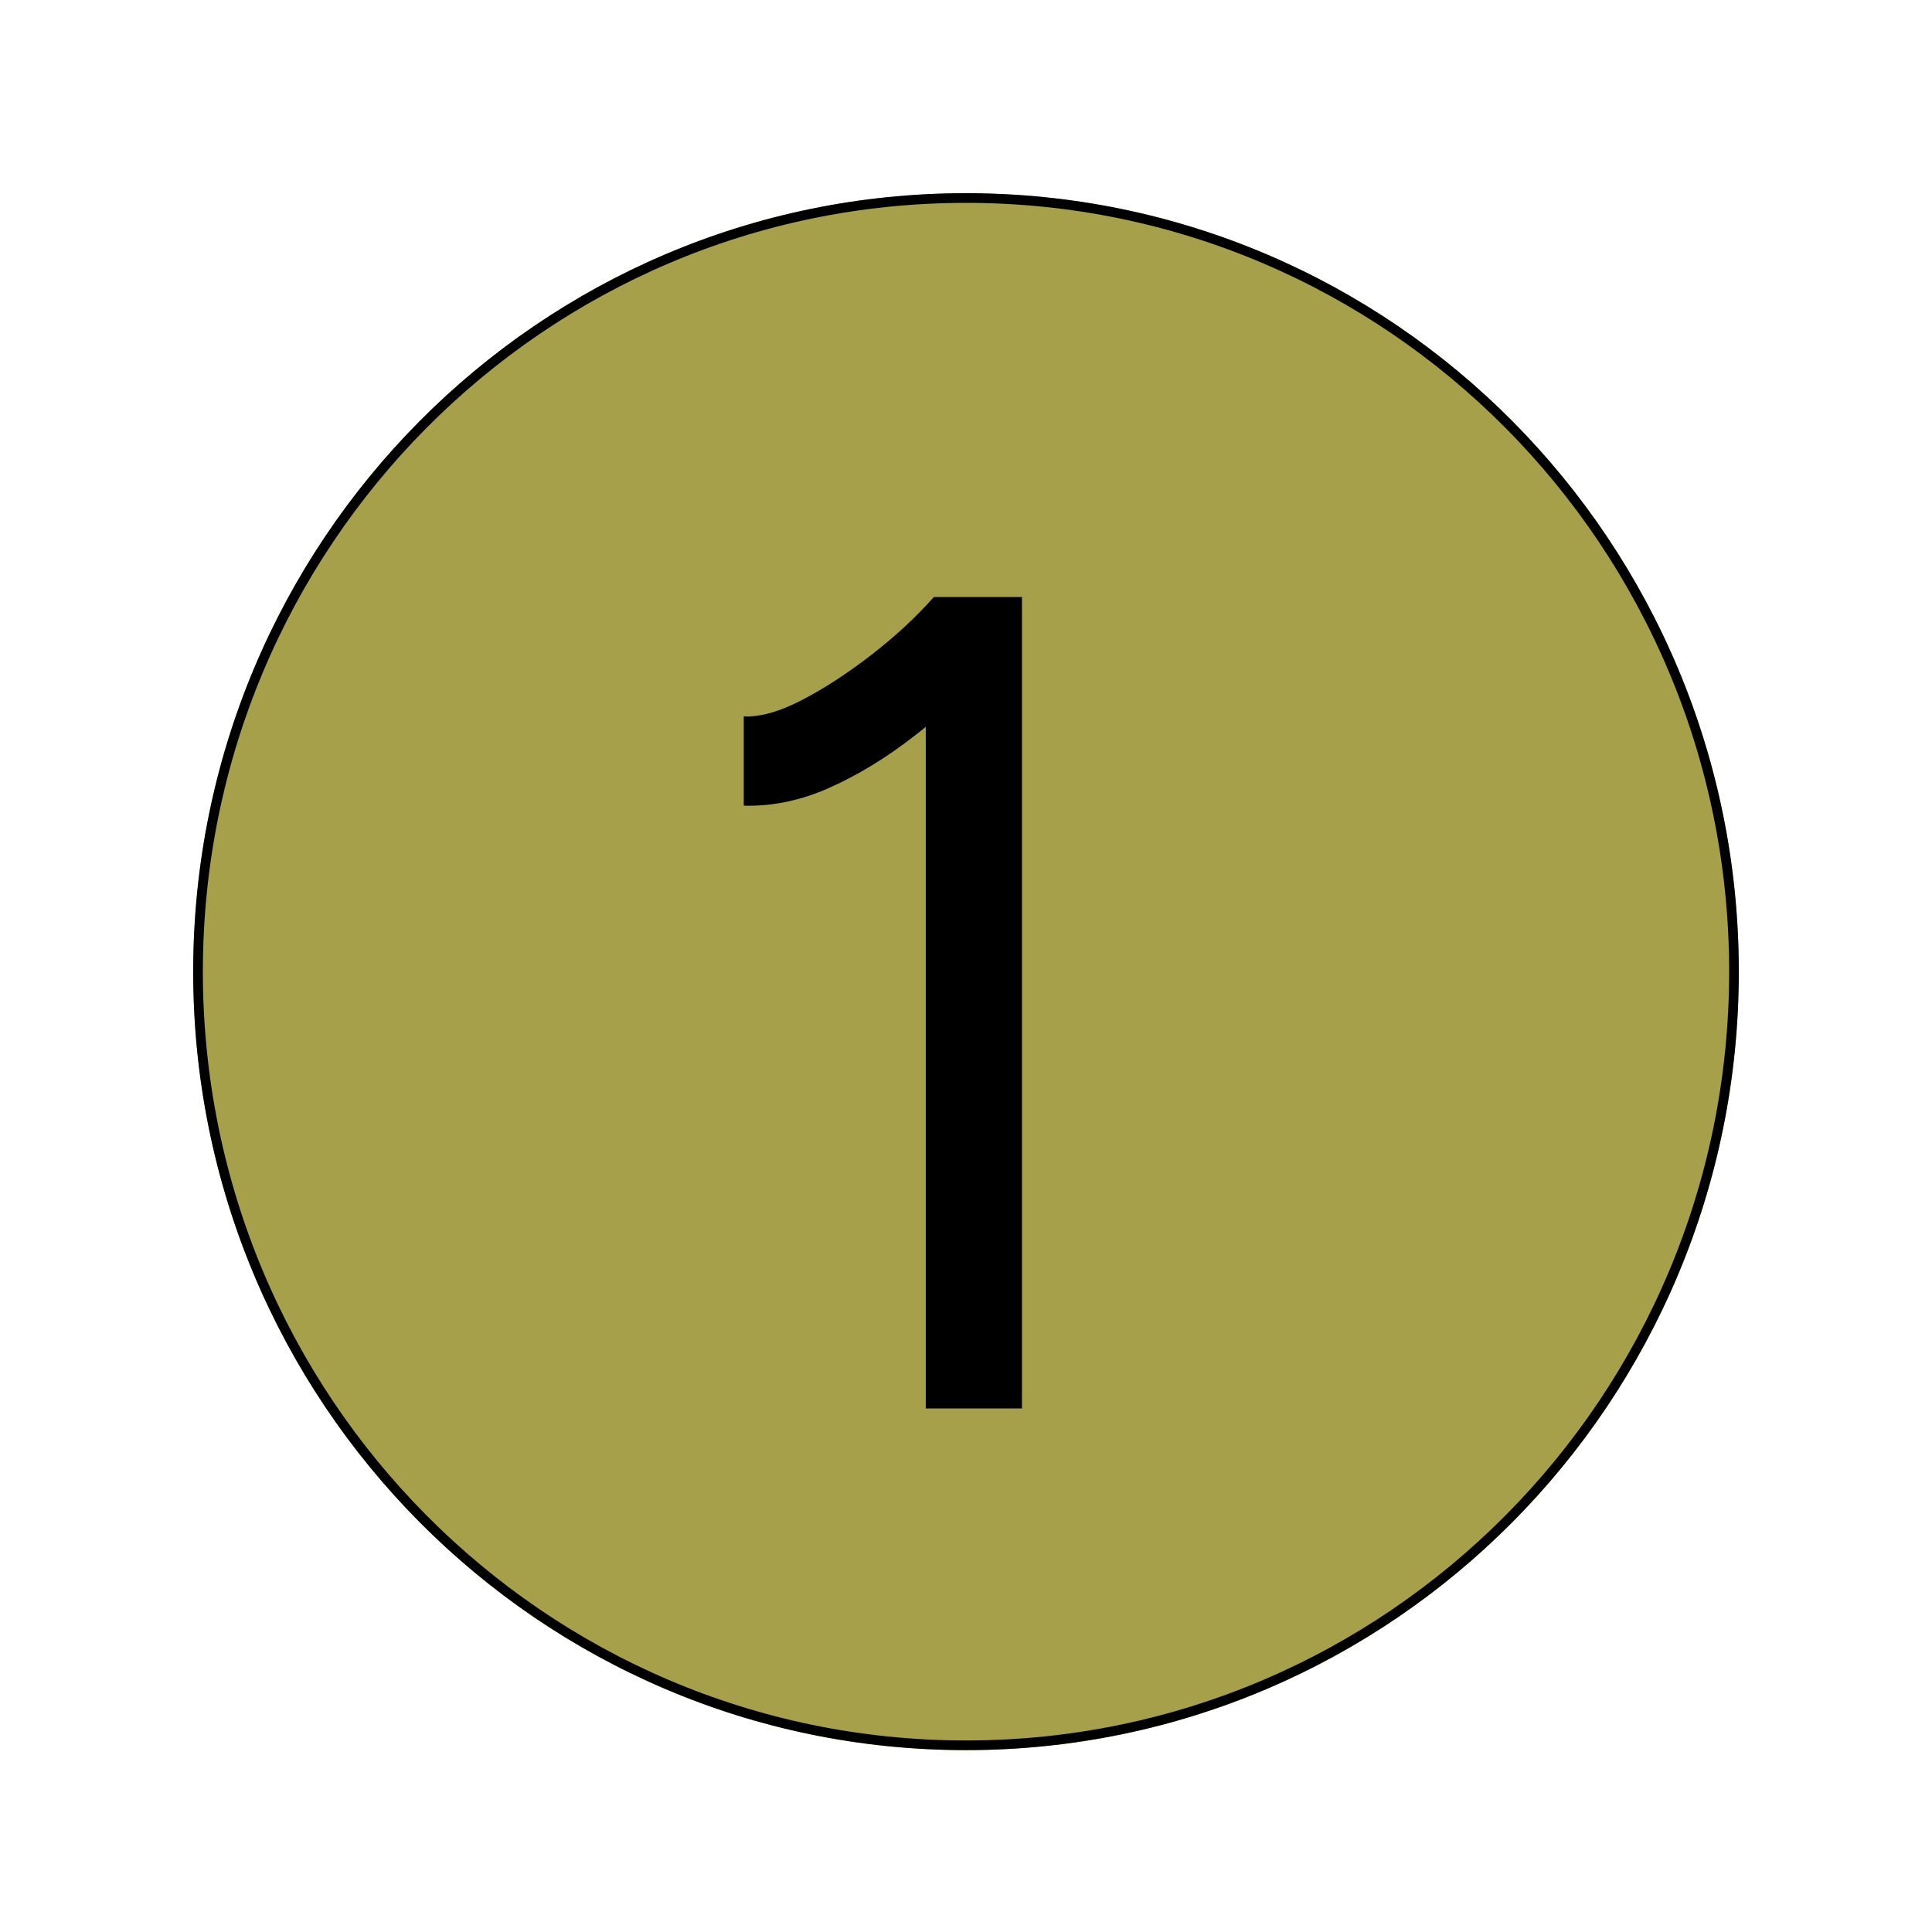
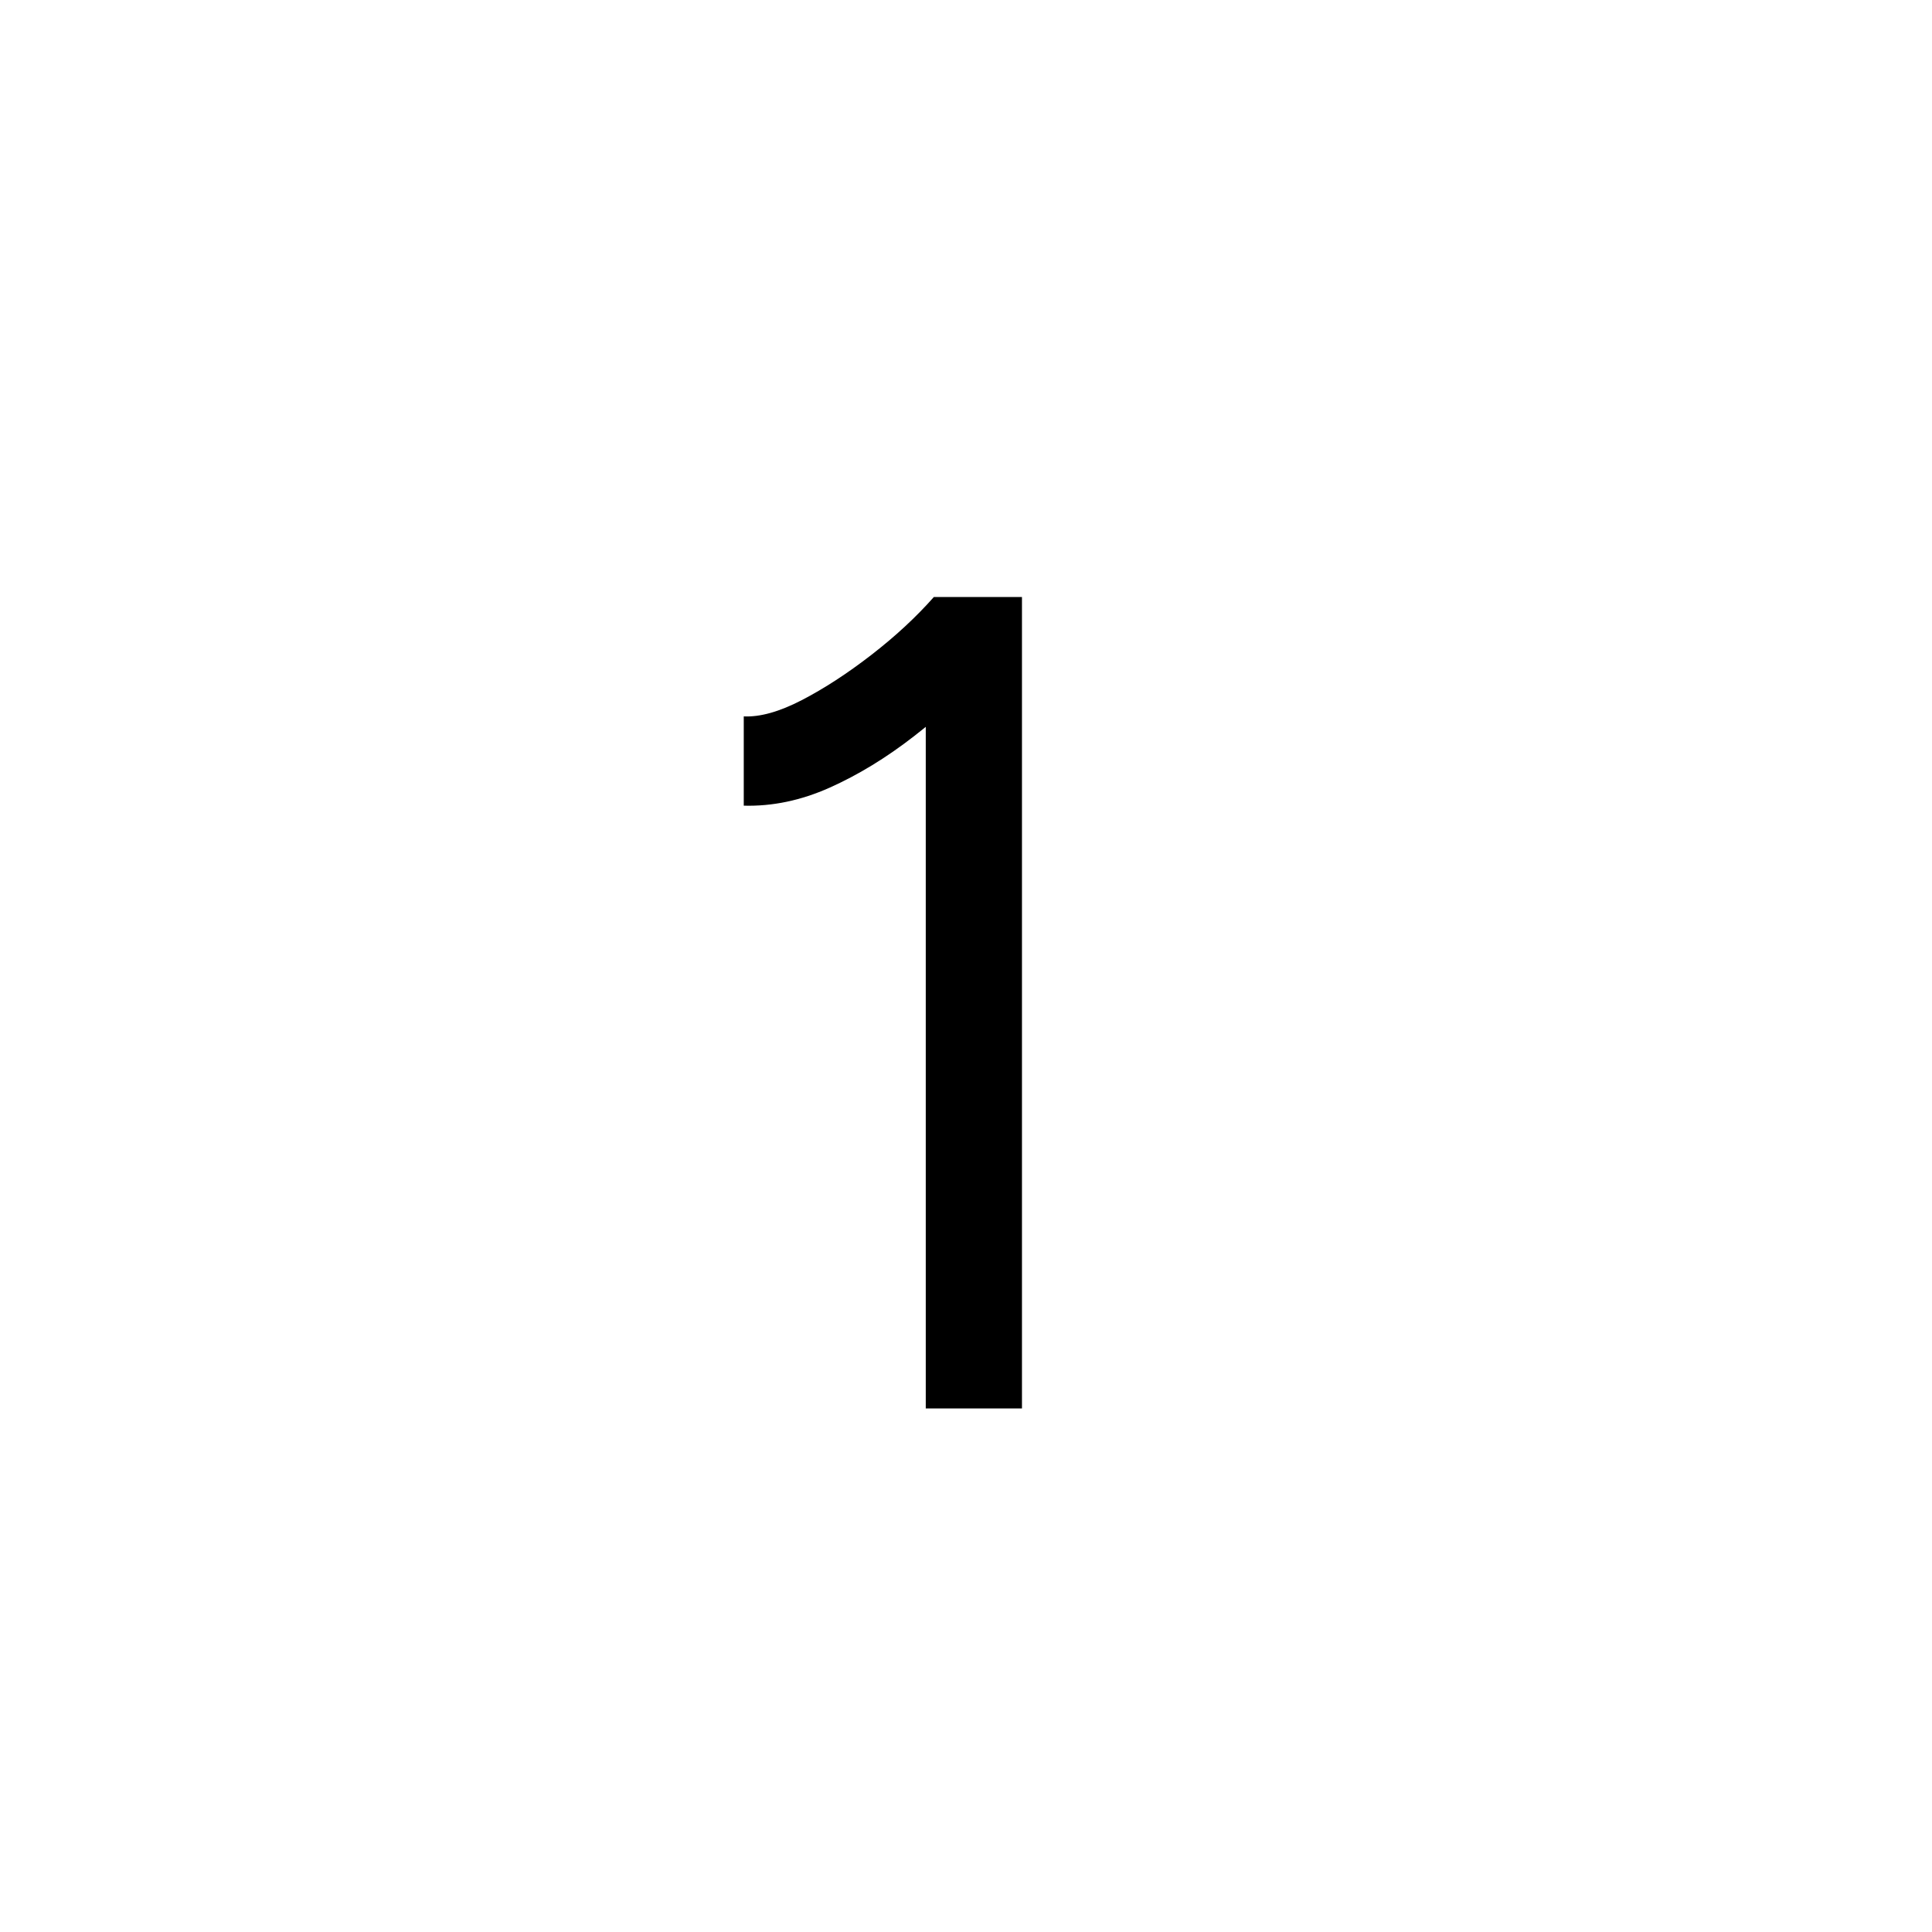
<svg xmlns="http://www.w3.org/2000/svg" width="1000" zoomAndPan="magnify" viewBox="0 0 750 750" height="1000" preserveAspectRatio="xMidYMid meet" version="1.2">
  <defs>
    <clipPath id="43bc498974">
-       <path d="M 75 75 L 675 75 L 675 679.688 L 75 679.688 Z M 75 75 " />
-     </clipPath>
+       </clipPath>
    <clipPath id="739614b4d6">
      <path d="M 375 75 C 209.316 75 75 210.301 75 377.199 C 75 544.098 209.316 679.398 375 679.398 C 540.684 679.398 675 544.098 675 377.199 C 675 210.301 540.684 75 375 75 Z M 375 75 " />
    </clipPath>
    <clipPath id="486ce75de4">
-       <path d="M 75 75 L 675 75 L 675 679.5 L 75 679.5 Z M 75 75 " />
-     </clipPath>
+       </clipPath>
    <clipPath id="8243e1e57b">
      <path d="M 375 75 C 209.316 75 75 210.297 75 377.199 C 75 544.098 209.316 679.395 375 679.395 C 540.684 679.395 675 544.098 675 377.199 C 675 210.297 540.684 75 375 75 Z M 375 75 " />
    </clipPath>
  </defs>
  <g id="8fe37a4e40">
    <g clip-rule="nonzero" clip-path="url(#43bc498974)">
      <g clip-rule="nonzero" clip-path="url(#739614b4d6)">
-         <path style=" stroke:none;fill-rule:nonzero;fill:#a5a049;fill-opacity:1;" d="M 75 75 L 675 75 L 675 679.688 L 75 679.688 Z M 75 75 " />
-       </g>
+         </g>
    </g>
    <g clip-rule="nonzero" clip-path="url(#486ce75de4)">
      <g clip-rule="nonzero" clip-path="url(#8243e1e57b)">
-         <path style="fill:none;stroke-width:10;stroke-linecap:butt;stroke-linejoin:miter;stroke:#000000;stroke-opacity:1;stroke-miterlimit:4;" d="M 399.998 -0 C 179.086 -0 -0.002 180.396 -0.002 402.932 C -0.002 625.464 179.086 805.859 399.998 805.859 C 620.909 805.859 799.998 625.464 799.998 402.932 C 799.998 180.396 620.909 -0 399.998 -0 Z M 399.998 -0 " transform="matrix(0.75,0,0,0.75,75.002,75)" />
-       </g>
+         </g>
    </g>
    <g style="fill:#000000;fill-opacity:1;">
      <g transform="translate(261.725, 546.758)">
        <path style="stroke:none" d="M 97.656 0 L 97.656 -294.75 L 100.797 -315 L 135 -315 L 135 0 Z M 27 -234 L 27 -268.656 C 33.301 -268.352 40.801 -270.453 49.5 -274.953 C 58.195 -279.453 67.195 -285.301 76.5 -292.5 C 85.801 -299.695 93.898 -307.195 100.797 -315 L 124.203 -289.344 C 114.297 -278.844 103.941 -269.395 93.141 -261 C 82.348 -252.602 71.398 -245.926 60.297 -240.969 C 49.203 -236.02 38.102 -233.695 27 -234 Z M 27 -234 " />
      </g>
    </g>
  </g>
</svg>